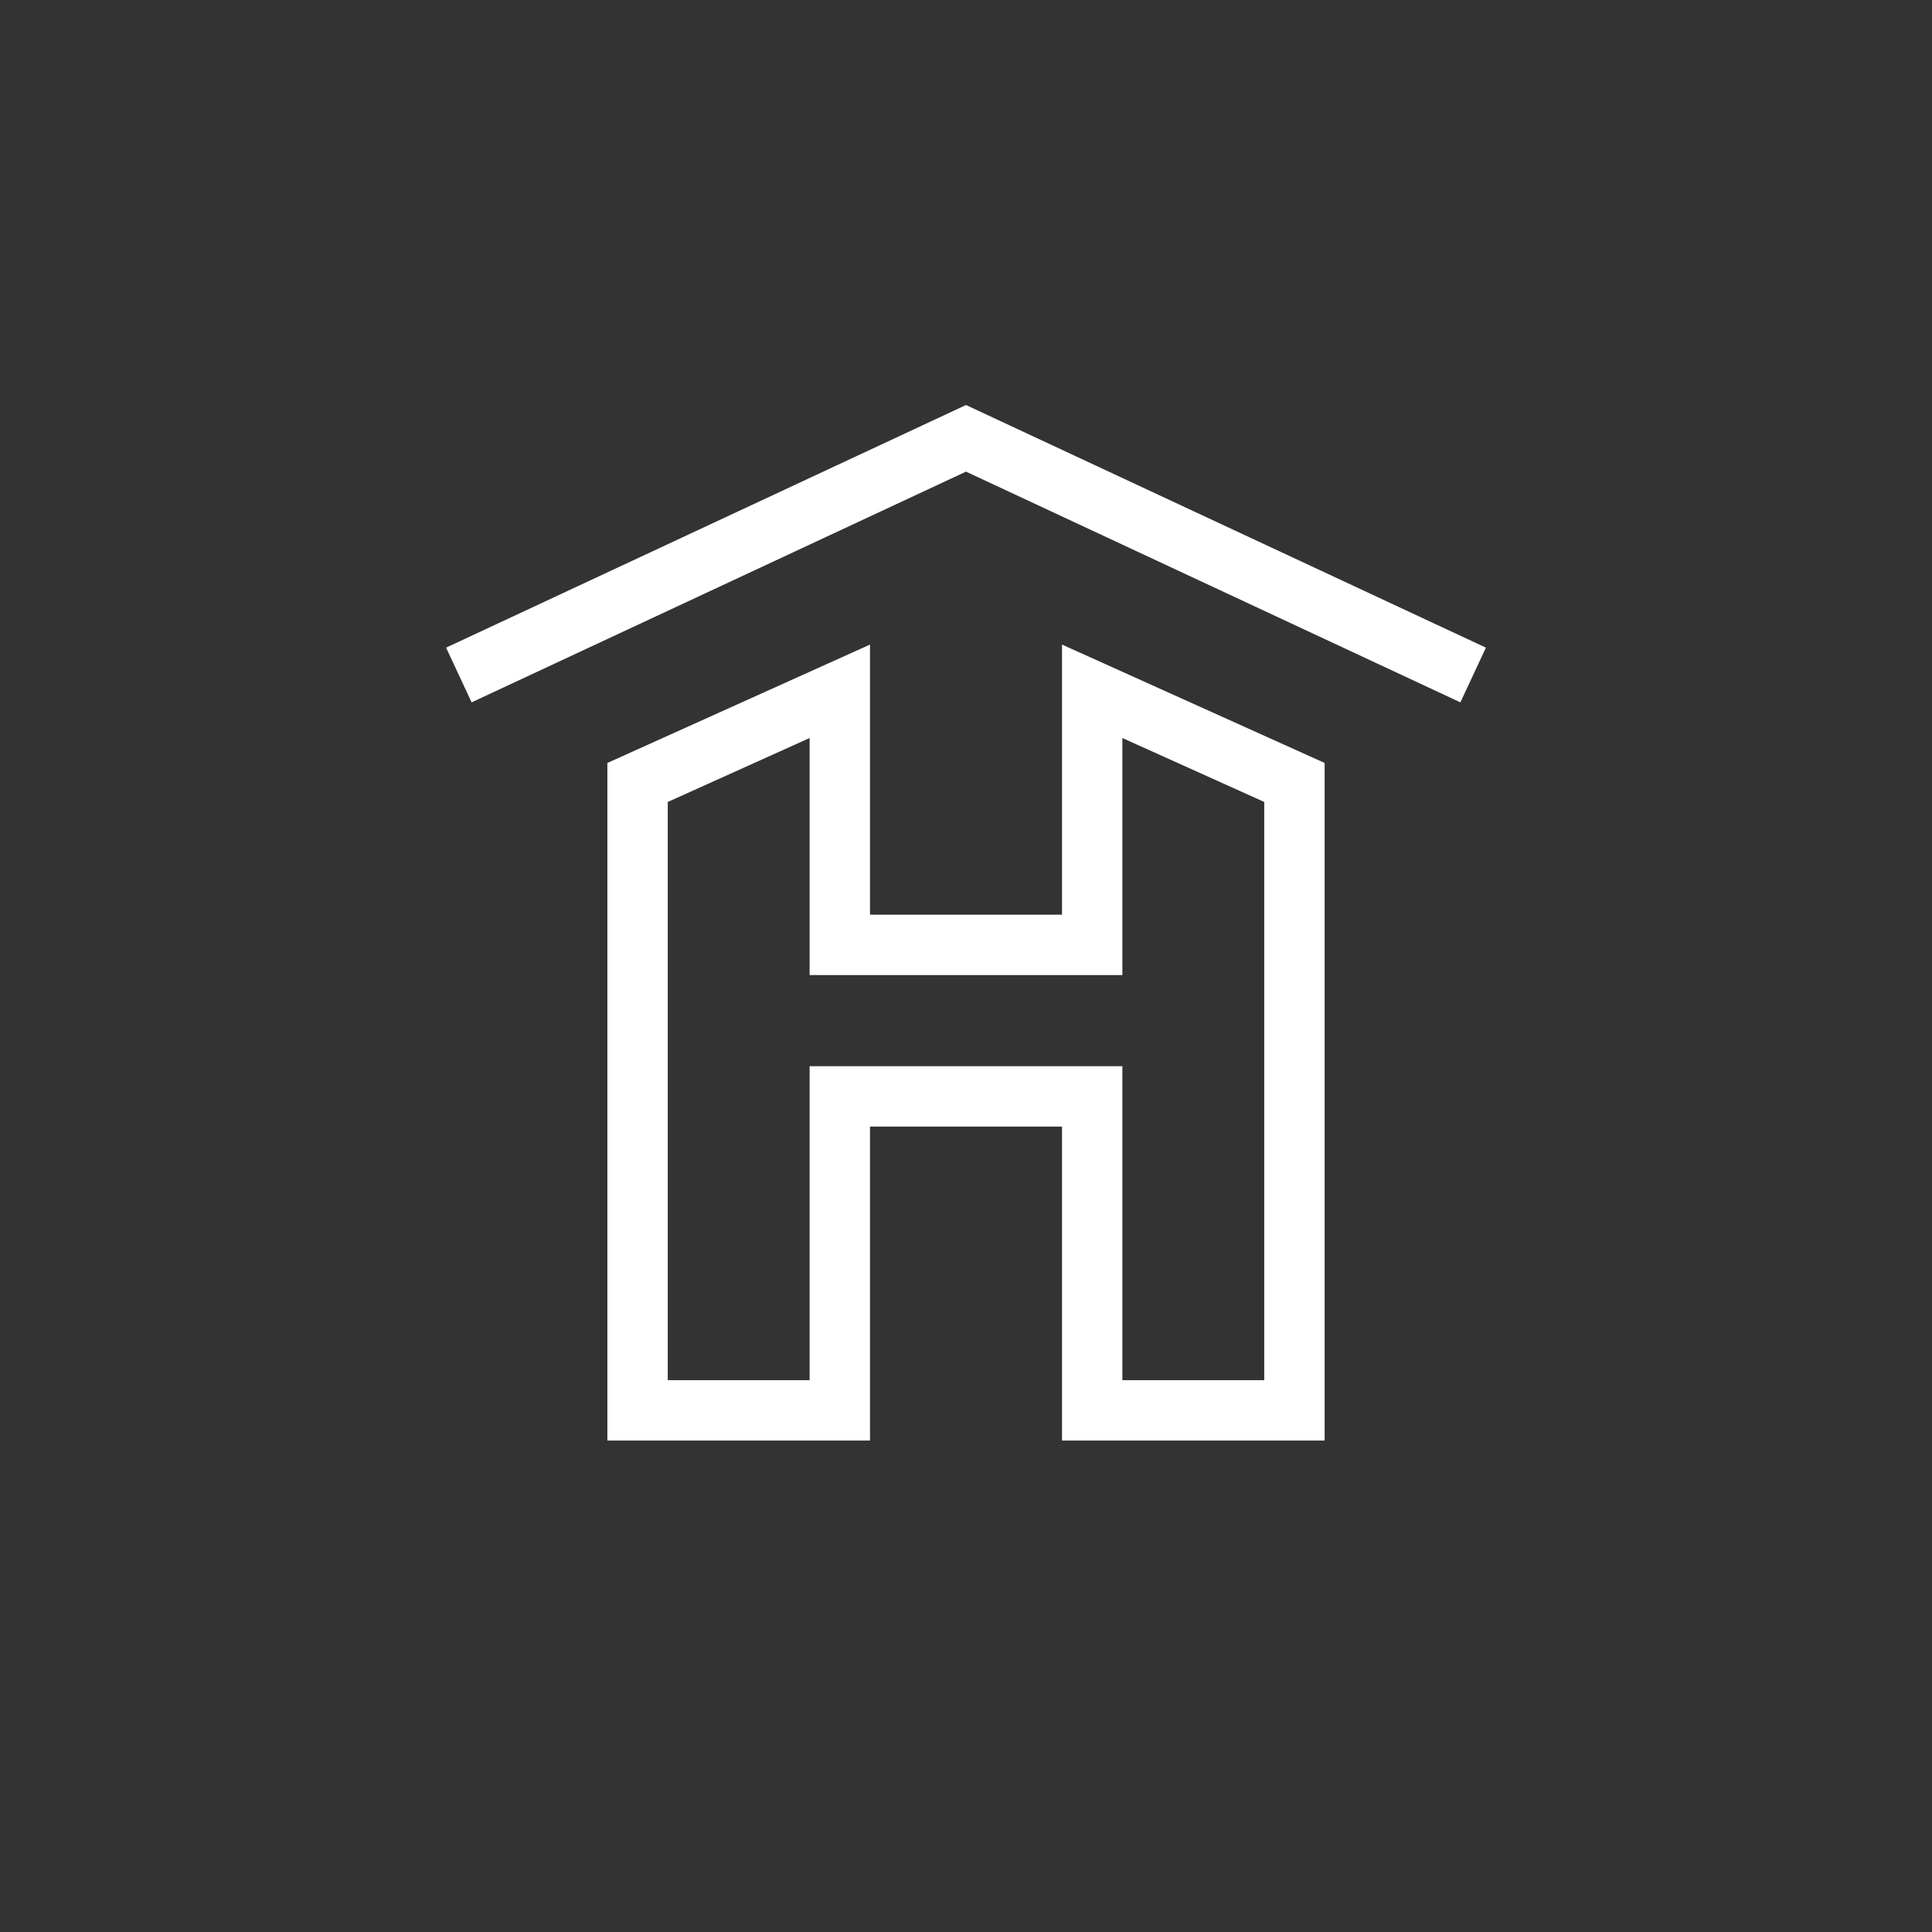
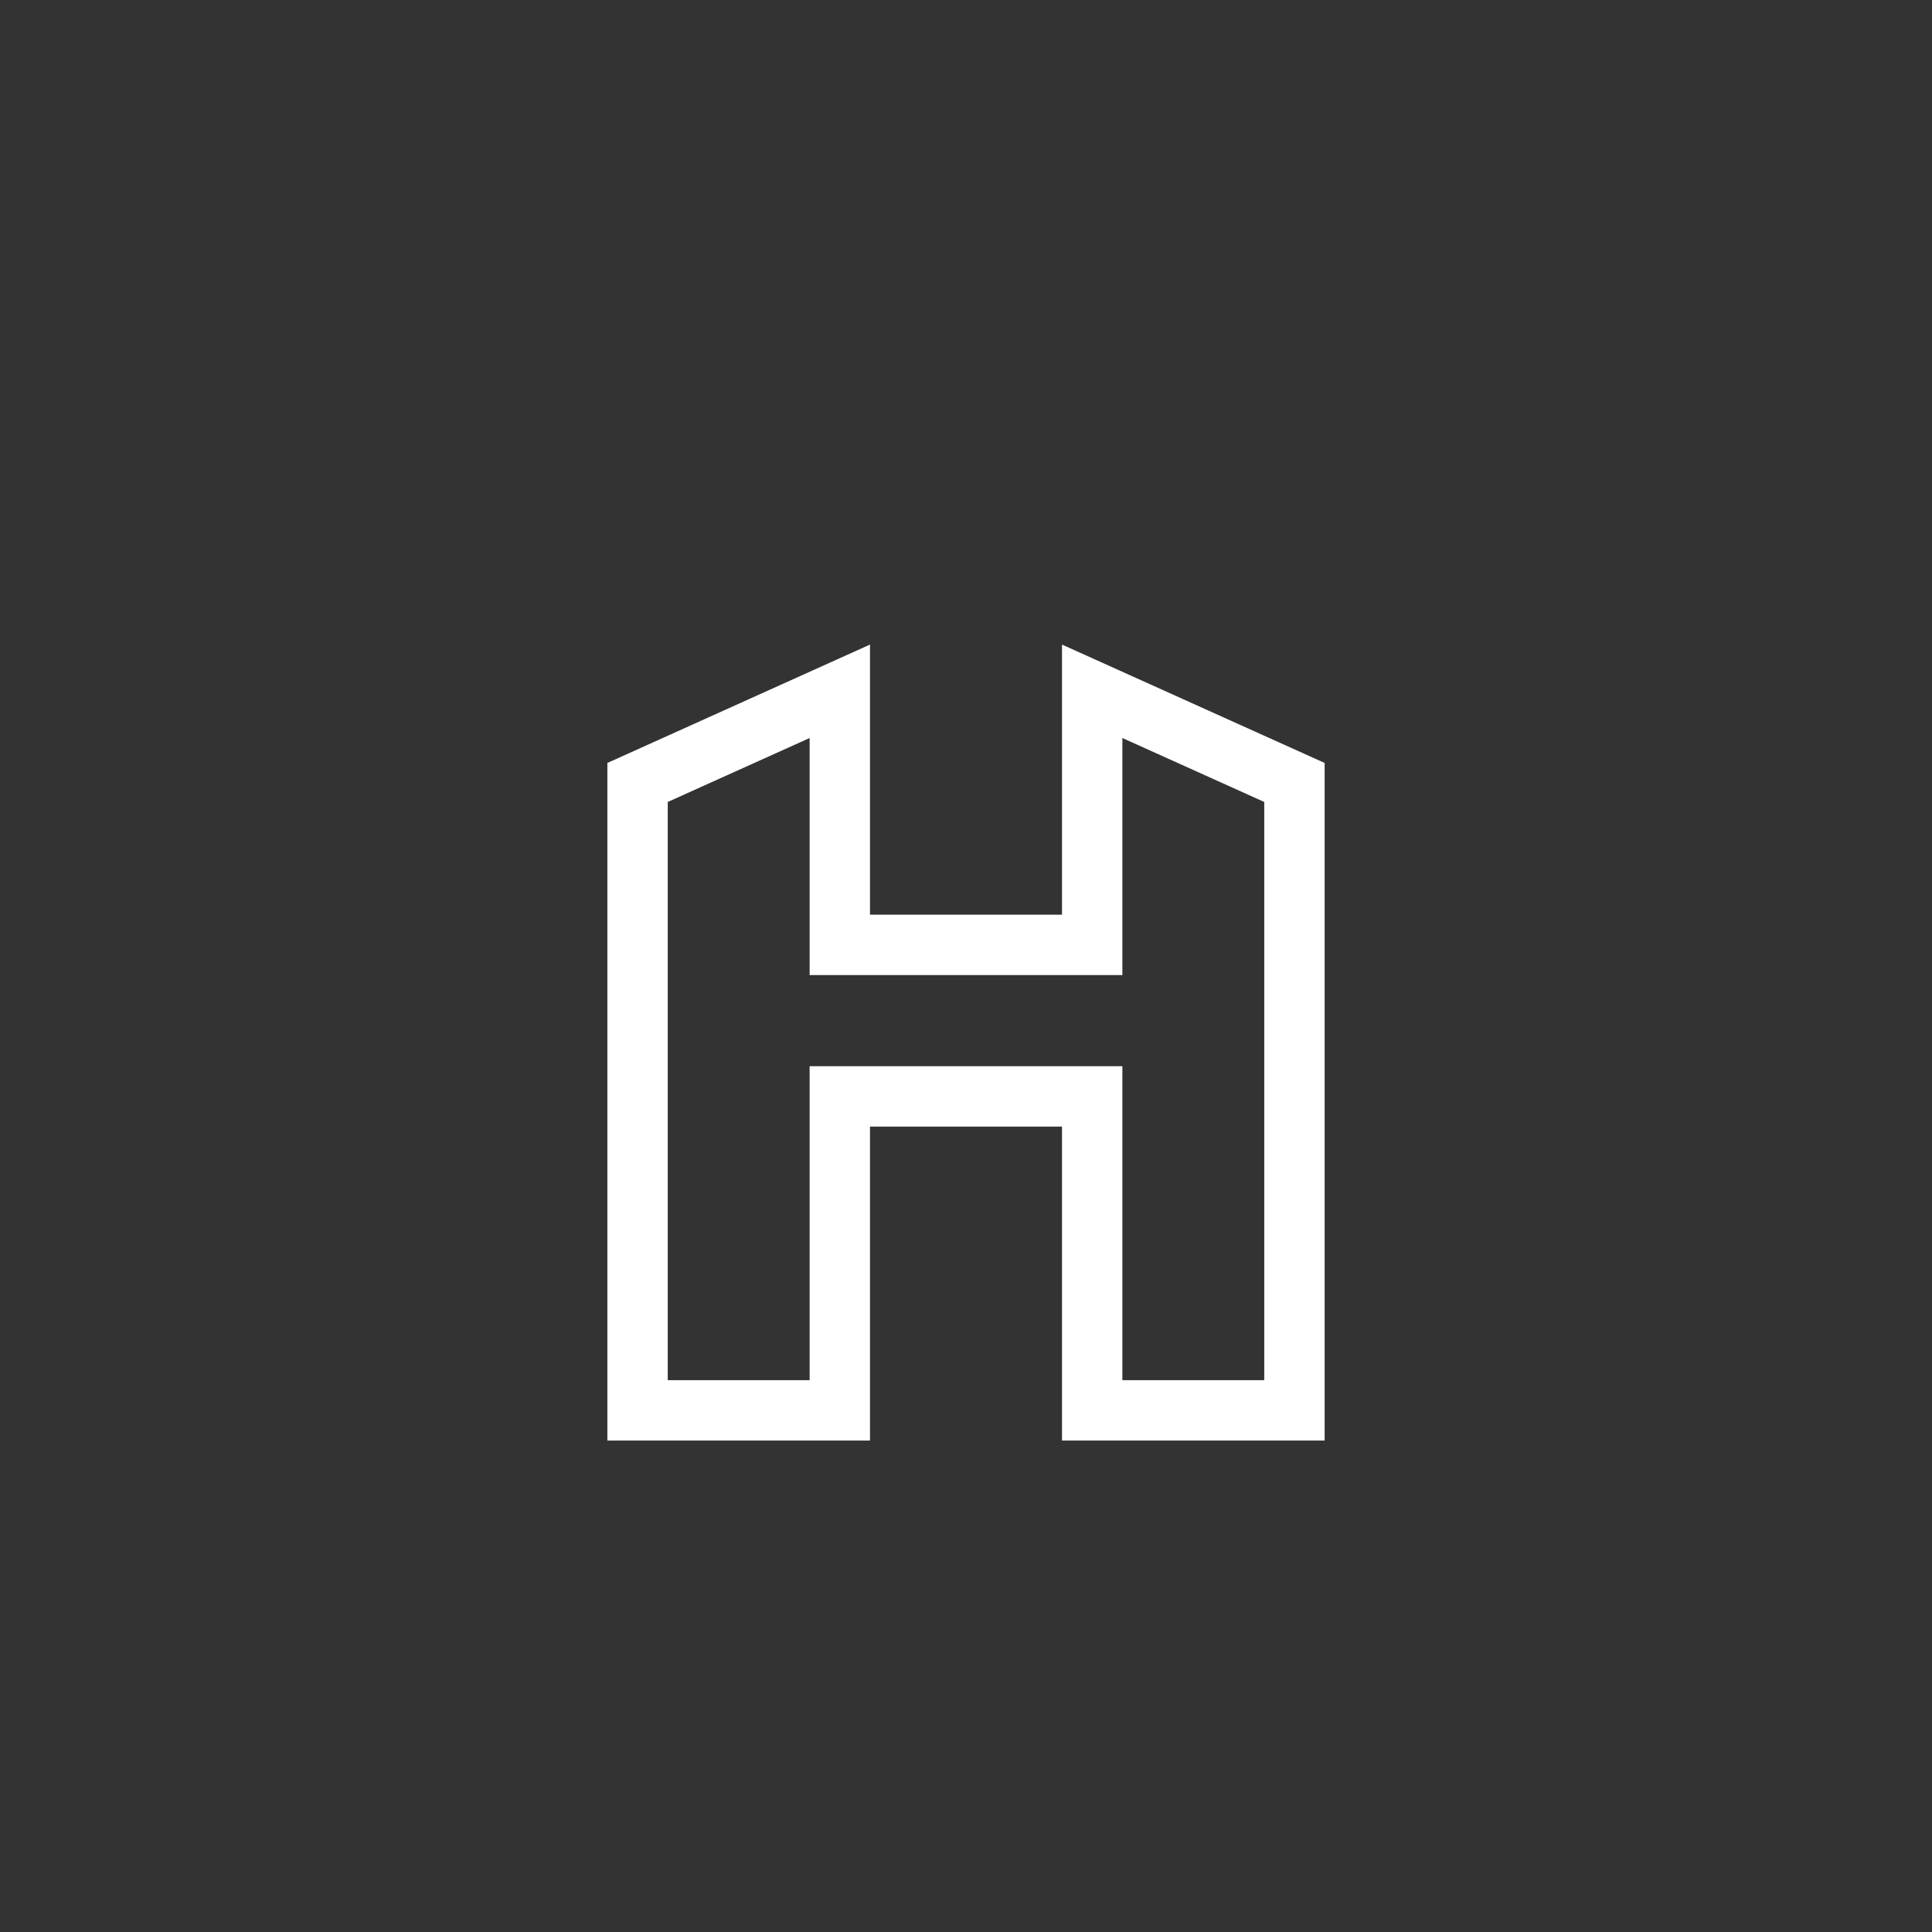
<svg xmlns="http://www.w3.org/2000/svg" id="Ebene_2" data-name="Ebene 2" viewBox="0 0 32 32">
  <rect x="0" y="0" width="32" height="32" fill="#333333" stroke="none" />
  <defs>
    <style>.cls-1,.cls-2,.cls-3{fill:none;}.cls-1,.cls-2{stroke:#fff;stroke-miterlimit:10;}.cls-1{stroke-linecap:round;}</style>
  </defs>
  <polygon class="cls-1" points="18.09 11.45 18.09 15.65 13.91 15.65 13.91 11.45 10.56 12.96 10.56 23.36 13.91 23.36 13.91 18.16 18.09 18.16 18.09 23.36 21.44 23.36 21.44 12.96 18.09 11.45" />
-   <polyline class="cls-2" points="7.6 11.18 16 7.26 24.4 11.18" />
  <circle class="cls-3" cx="16" cy="16" r="12.5" />
</svg>